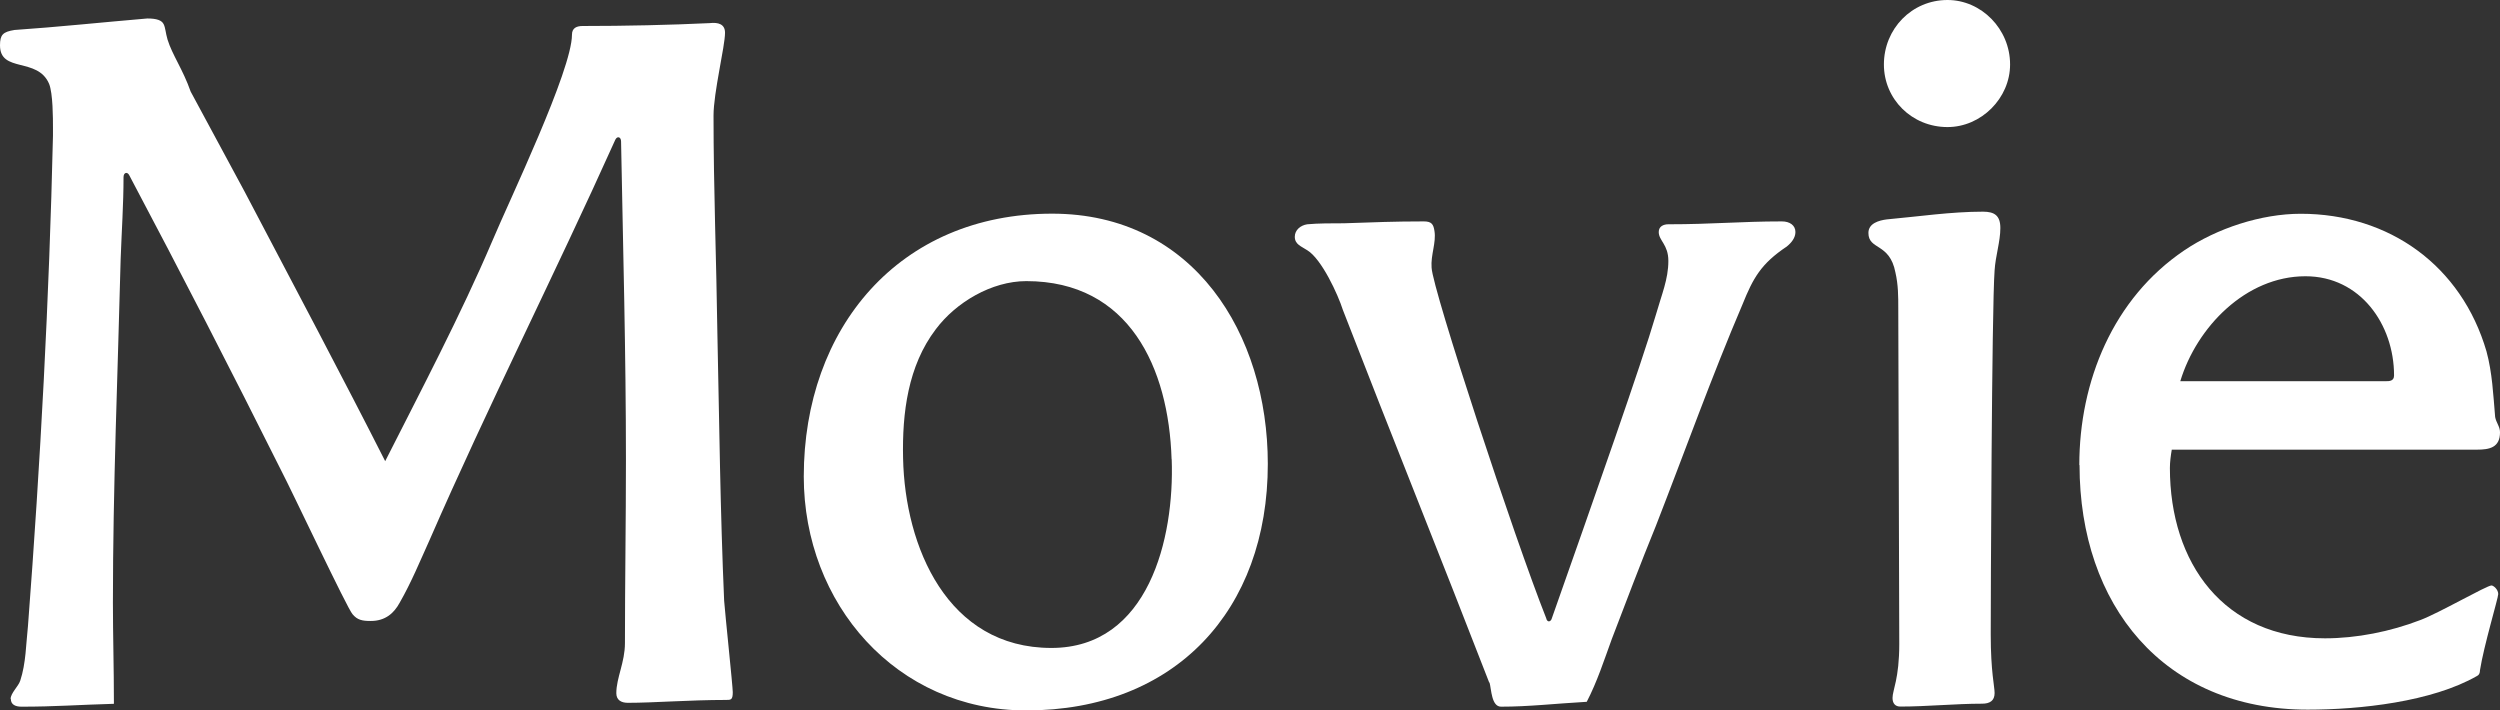
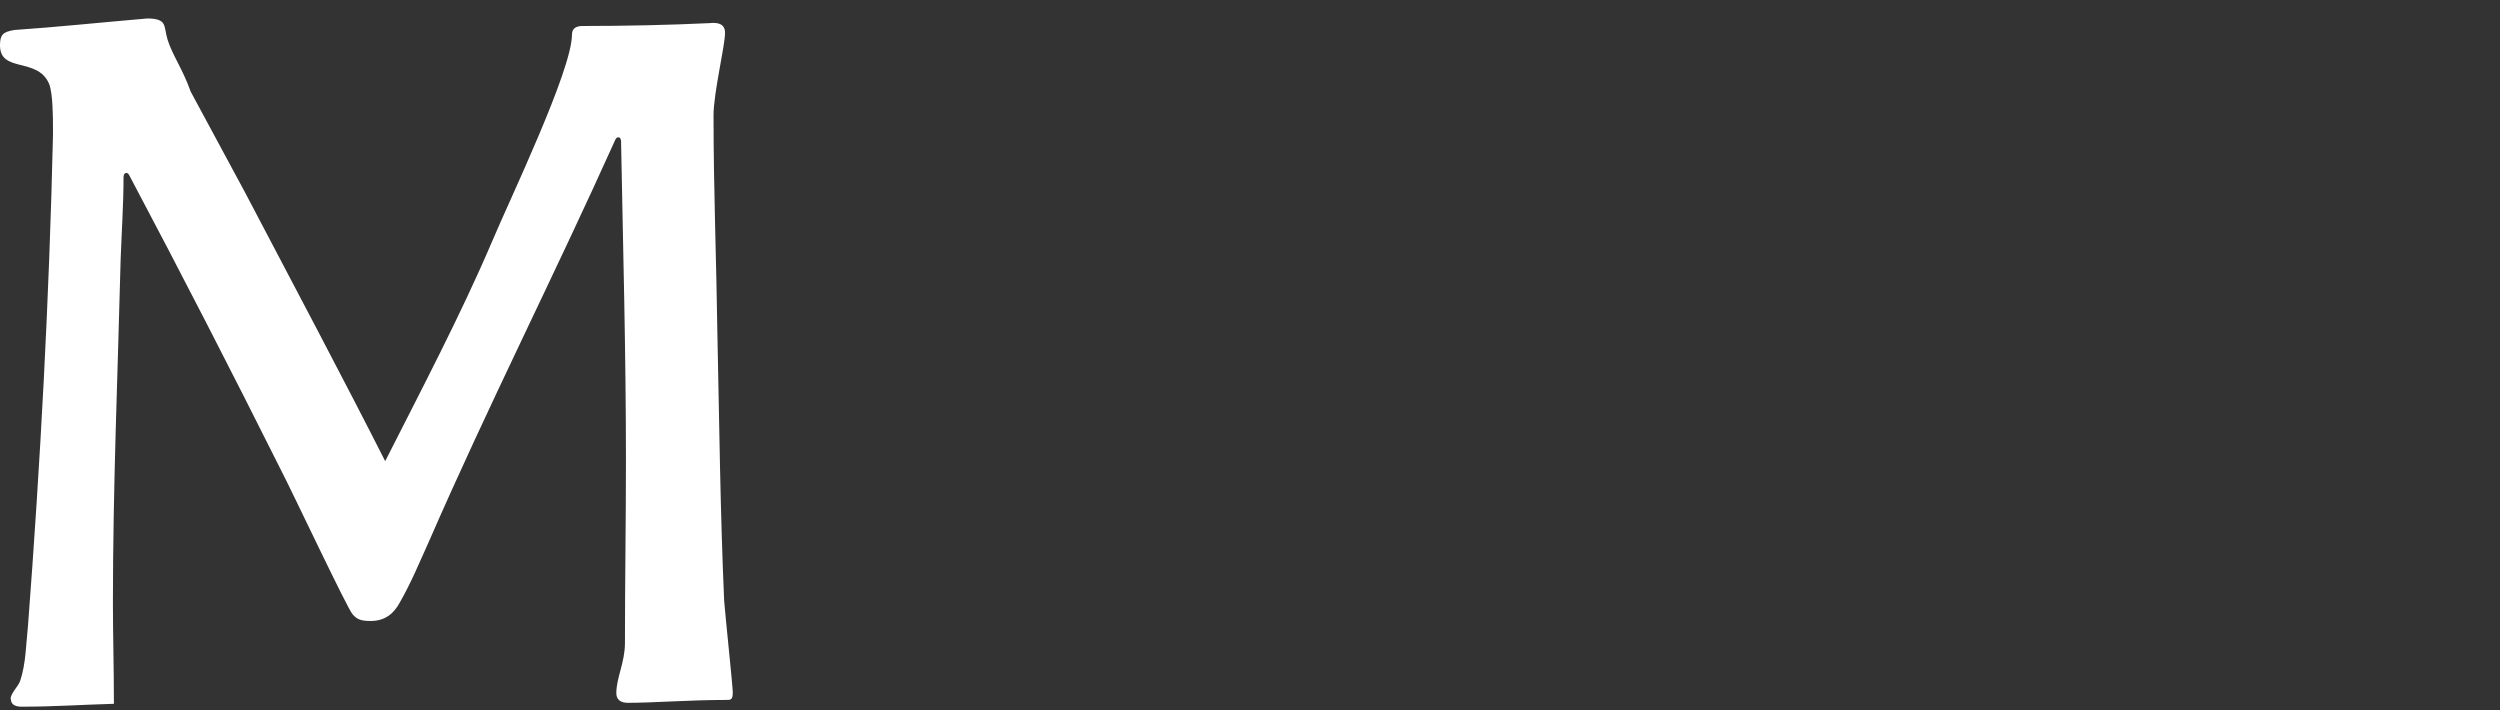
<svg xmlns="http://www.w3.org/2000/svg" id="_レイヤー_2" data-name="レイヤー 2" viewBox="0 0 226.06 64.24">
  <rect x="0" y="0" width="226.06" height="64.24" fill="#333333" stroke="none" />
  <defs>
    <style>
      .cls-1 {
        fill: #fff;
      }
    </style>
  </defs>
  <g id="_レイヤー_1-2" data-name="レイヤー 1">
    <g>
-       <path class="cls-1" d="M.96,63.2c0-.52.7-1.13.87-1.65.52-1.57.52-3.31.7-4.96,1.13-14.8,1.92-29.6,2.26-44.31v-.7c0-.87,0-3.13-.35-4-1.04-2.44-4.44-.96-4.44-3.48,0-.96.26-1.22,1.31-1.39,3.83-.26,8.01-.7,12.01-1.04.87,0,1.31.17,1.48.52.17.35.17.78.35,1.39.43,1.39,1.39,2.7,2.09,4.7l4.88,9.05c4.35,8.27,9.14,17.32,12.71,24.37,3.13-6.18,6.88-13.32,9.66-19.85,1.57-3.74,7.23-15.5,7.23-18.72,0-.61.44-.78.96-.78,3.83,0,7.92-.09,11.49-.26.78-.09,1.39.09,1.39.87,0,1.22-1.04,5.4-1.04,7.49,0,6.62.26,13.15.35,19.76.17,8.01.26,16.1.61,24.11.09,1.22.78,7.75.78,8.27,0,.7-.17.7-.61.7-3.31,0-6.53.26-8.88.26-.61,0-1.04-.26-1.04-.87,0-1.39.78-2.79.78-4.53,0-5.48.09-10.97.09-16.54,0-9.58-.26-19.24-.44-28.81,0-.44-.35-.52-.52-.17-5.48,12.19-11.49,24.03-16.8,36.21-.87,1.92-1.65,3.83-2.7,5.66-.52.96-1.31,1.65-2.61,1.65-.78,0-1.22-.09-1.65-.61-.44-.44-5.57-11.32-6.44-12.97-4.44-8.88-9.05-17.85-13.75-26.72-.17-.35-.52-.26-.52.17,0,2.44-.17,4.88-.26,7.4-.26,10.36-.7,20.63-.7,31.08,0,2.87.09,5.92.09,9.14-3.22.09-5.31.26-8.36.26-.52,0-.96-.17-.96-.7Z" />
-       <path class="cls-1" d="M72.68,43.09c0-13.41,8.62-23.77,22.46-23.77,12.8,0,19.5,10.88,19.5,22.63,0,13.23-8.36,22.29-21.85,22.29-11.75,0-20.11-9.66-20.11-21.15ZM105.94,41.52c-.26-8.27-3.83-16.1-13.14-16.1-3.13,0-6.36,1.92-8.18,4.35-2.52,3.31-3.05,7.57-2.96,11.67.17,8.01,4,17.15,13.41,17.15,8.79,0,11.14-9.92,10.88-17.06Z" />
-       <path class="cls-1" d="M134.66,61.72c-4.35-11.23-8.88-22.46-13.23-33.69-.44-1.39-1.92-4.61-3.22-5.4-.52-.35-1.13-.52-1.13-1.22,0-.61.52-1.04,1.13-1.13.96-.09,2.26-.09,3.31-.09,2.7-.09,4.53-.17,7.23-.17.7,0,.87.26.96.87.17,1.04-.35,2.18-.26,3.31.09,2,7.49,24.46,10.36,31.69.09.44.44.35.52,0,3.83-10.88,8.1-22.98,9.4-27.42.52-1.83,1.13-3.22,1.13-4.88,0-1.48-.87-1.83-.87-2.61,0-.52.44-.7.87-.7,4,0,6.53-.26,10.27-.26.7,0,1.22.35,1.22.96,0,.52-.35.96-.78,1.31-2.35,1.57-3.05,2.87-4,5.22-2.79,6.53-5.22,13.32-7.83,20.02-1.39,3.4-2.7,6.88-4,10.27-.7,1.92-1.31,3.83-2.26,5.66-2.96.17-5.22.44-7.75.44-.87,0-.87-1.57-1.04-2.18Z" />
-       <path class="cls-1" d="M171.13,63.11c0-.7.61-1.74.61-4.88l-.09-30.38c0-1.04,0-2.09-.26-3.22-.52-2.7-2.44-2-2.44-3.57,0-.87.96-1.13,1.65-1.22,2.87-.26,5.83-.7,8.71-.7,1.04,0,1.57.35,1.57,1.48,0,1.22-.44,2.52-.52,3.83-.26,3.4-.35,30.21-.35,32.91,0,3.4.35,4.7.35,5.31,0,.7-.44.96-1.13.96-2.44,0-4.96.26-7.4.26-.43,0-.7-.26-.7-.78ZM170.35,5.83c0-3.22,2.52-5.83,5.75-5.83,3.05,0,5.66,2.61,5.66,5.83,0,3.05-2.61,5.66-5.66,5.66-3.22,0-5.75-2.52-5.75-5.66Z" />
-       <path class="cls-1" d="M188.02,42.05c0-7.57,3.05-15.06,9.49-19.41,2.96-2,6.96-3.31,10.53-3.31,8.01,0,14.54,4.7,16.8,12.45.52,1.92.61,3.92.78,5.92.09.52.44.87.44,1.39,0,1.39-.96,1.57-2.09,1.57h-27.59c-.09.52-.17,1.13-.17,1.65,0,8.62,4.88,15.41,14.02,15.41,2.87,0,5.92-.61,8.62-1.65,1.65-.61,6.01-3.13,6.44-3.13.17,0,.61.35.61.78,0,.35-1.31,4.7-1.65,6.88,0,.26-.09.44-.26.52-4.09,2.35-10.62,3.05-15.32,3.05-13.06,0-20.63-9.49-20.63-22.11ZM215.7,34.47c.35,0,.78,0,.78-.52,0-4.61-3.05-8.97-8.01-8.97-5.4,0-9.84,4.61-11.32,9.49h18.54Z" />
+       <path class="cls-1" d="M.96,63.2c0-.52.7-1.13.87-1.65.52-1.57.52-3.31.7-4.96,1.13-14.8,1.92-29.6,2.26-44.31v-.7c0-.87,0-3.13-.35-4-1.04-2.44-4.44-.96-4.44-3.48,0-.96.26-1.22,1.31-1.39,3.83-.26,8.01-.7,12.01-1.04.87,0,1.31.17,1.48.52.17.35.17.78.35,1.39.43,1.39,1.39,2.7,2.09,4.7l4.88,9.05c4.35,8.27,9.14,17.32,12.71,24.37,3.13-6.18,6.88-13.32,9.66-19.85,1.57-3.74,7.23-15.5,7.23-18.72,0-.61.44-.78.96-.78,3.83,0,7.92-.09,11.49-.26.78-.09,1.39.09,1.39.87,0,1.22-1.04,5.4-1.04,7.49,0,6.62.26,13.15.35,19.76.17,8.01.26,16.1.61,24.11.09,1.22.78,7.75.78,8.27,0,.7-.17.7-.61.7-3.31,0-6.53.26-8.88.26-.61,0-1.04-.26-1.04-.87,0-1.39.78-2.79.78-4.53,0-5.48.09-10.97.09-16.54,0-9.58-.26-19.24-.44-28.81,0-.44-.35-.52-.52-.17-5.48,12.19-11.49,24.03-16.8,36.21-.87,1.92-1.65,3.83-2.7,5.66-.52.96-1.31,1.65-2.61,1.65-.78,0-1.22-.09-1.65-.61-.44-.44-5.57-11.32-6.44-12.97-4.44-8.88-9.05-17.85-13.75-26.72-.17-.35-.52-.26-.52.17,0,2.44-.17,4.88-.26,7.4-.26,10.36-.7,20.63-.7,31.08,0,2.87.09,5.92.09,9.14-3.22.09-5.31.26-8.36.26-.52,0-.96-.17-.96-.7" />
    </g>
  </g>
</svg>